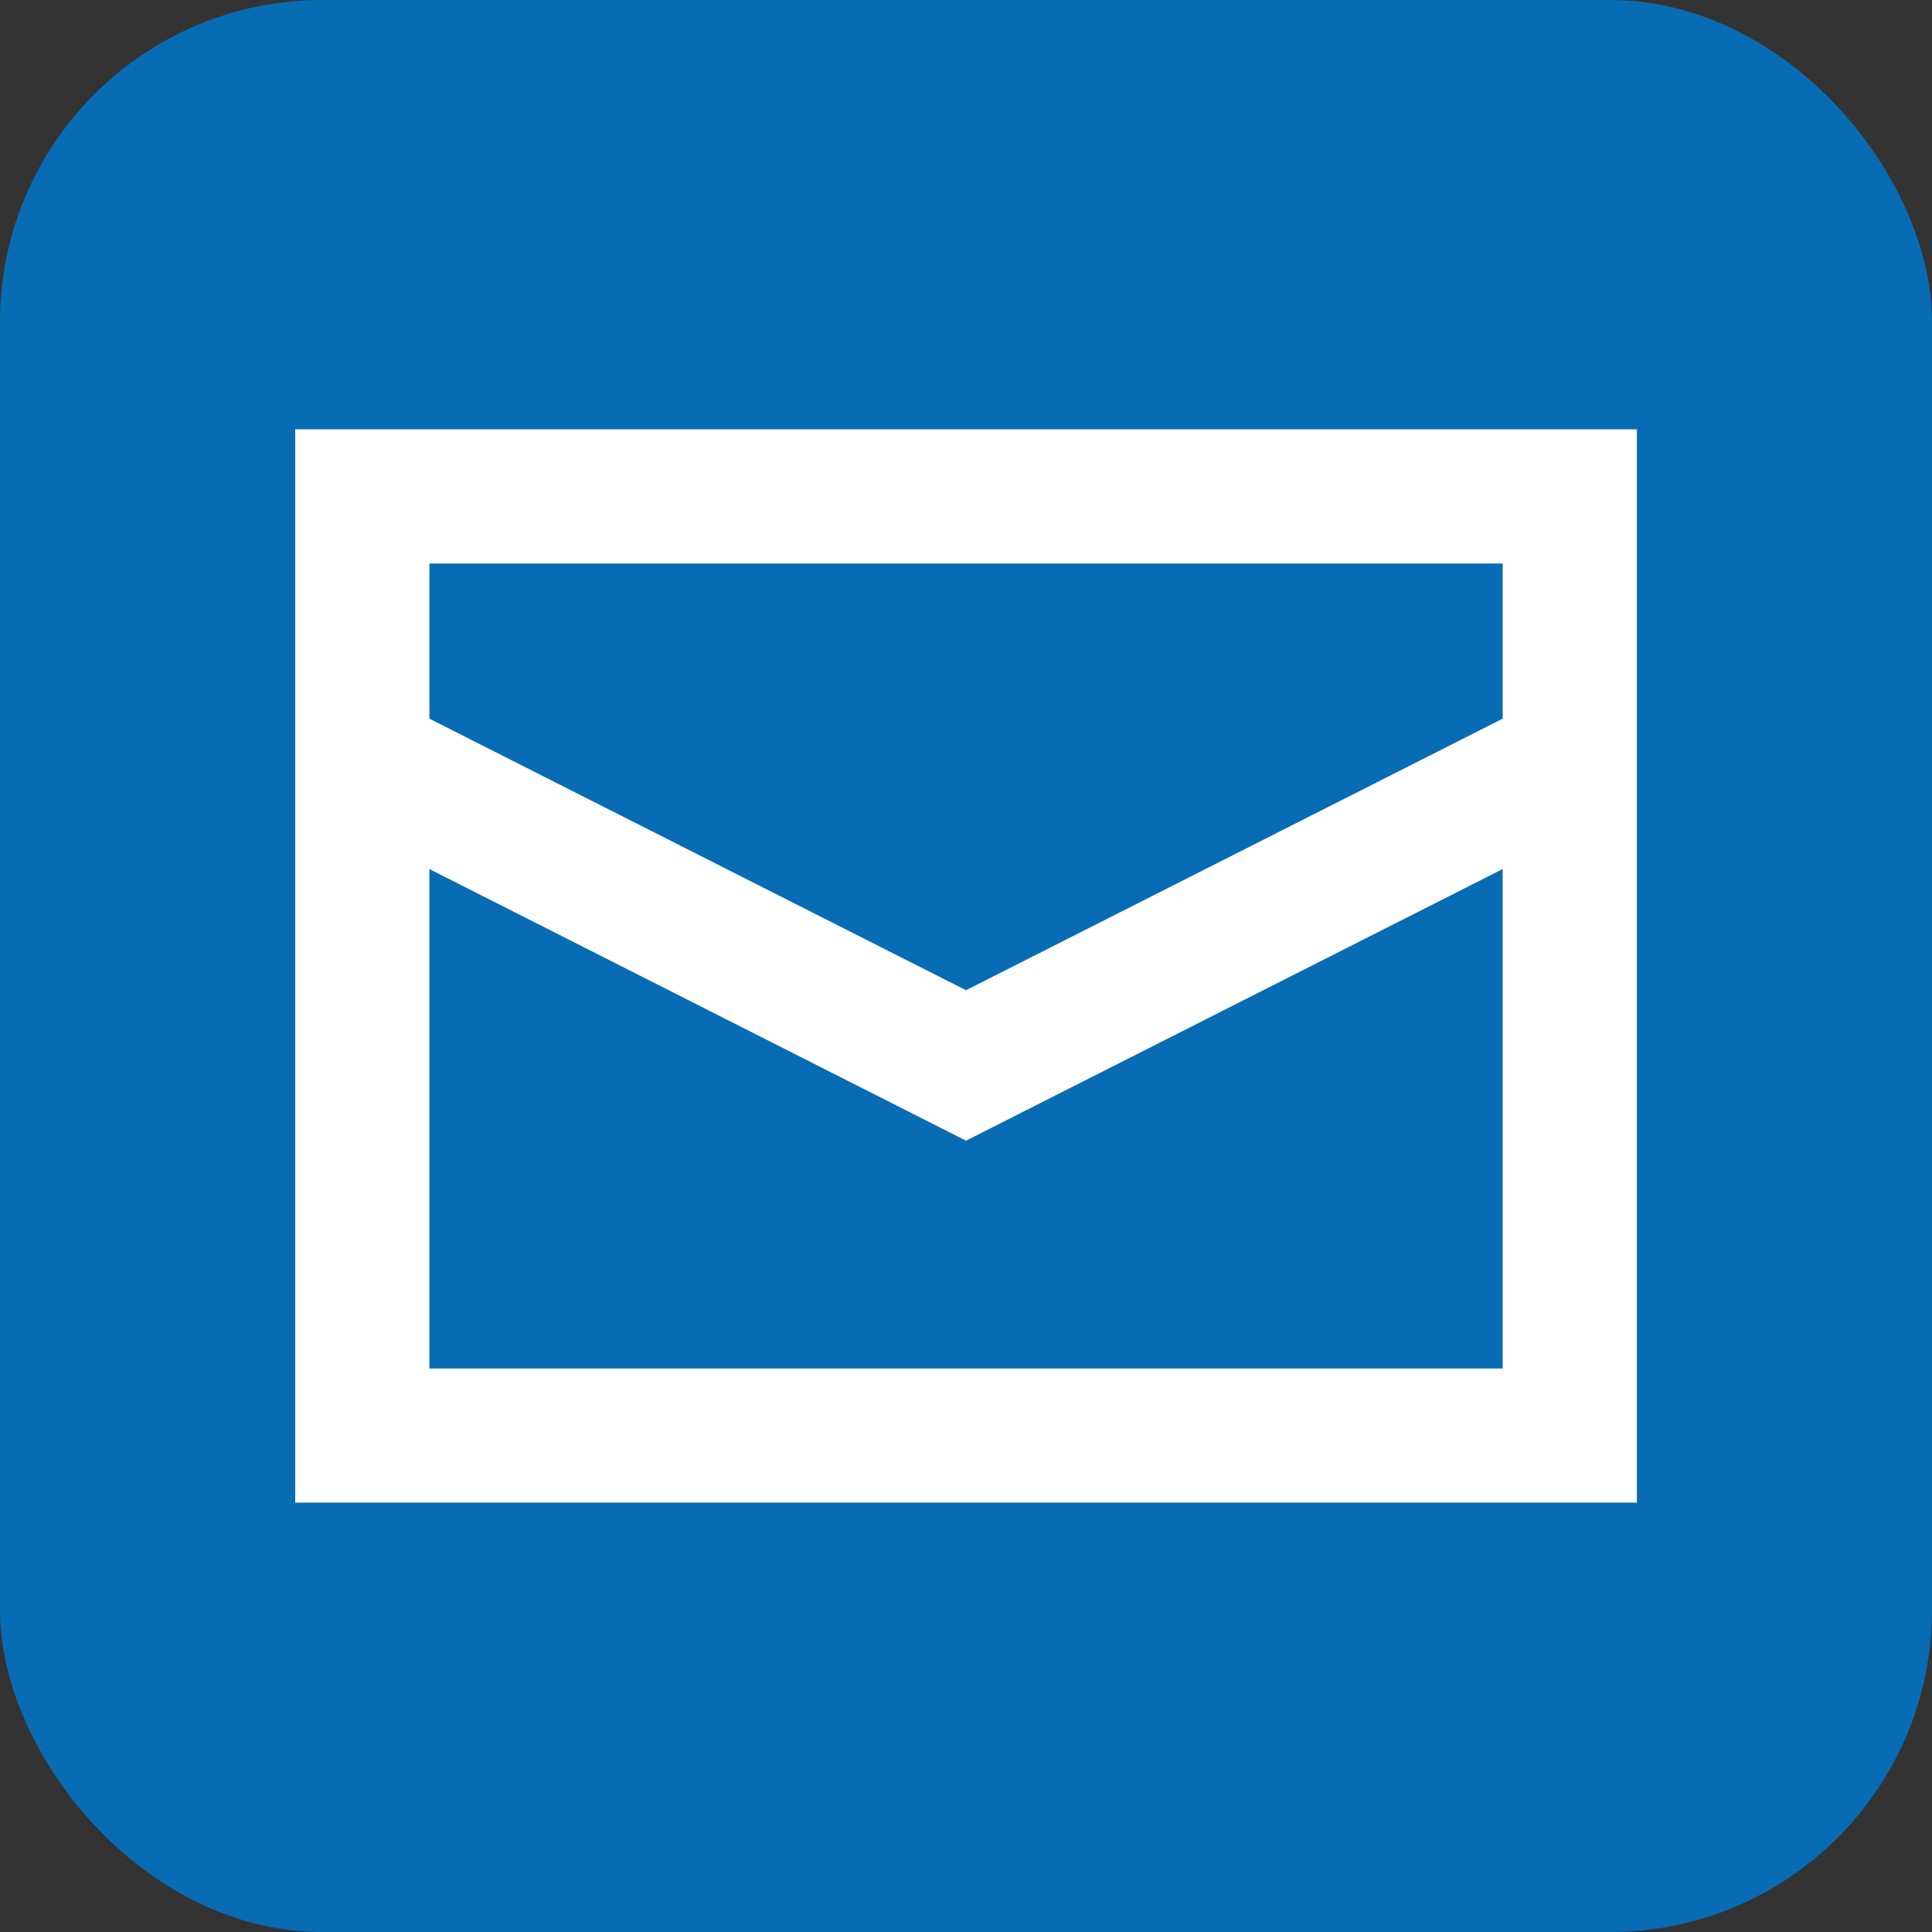
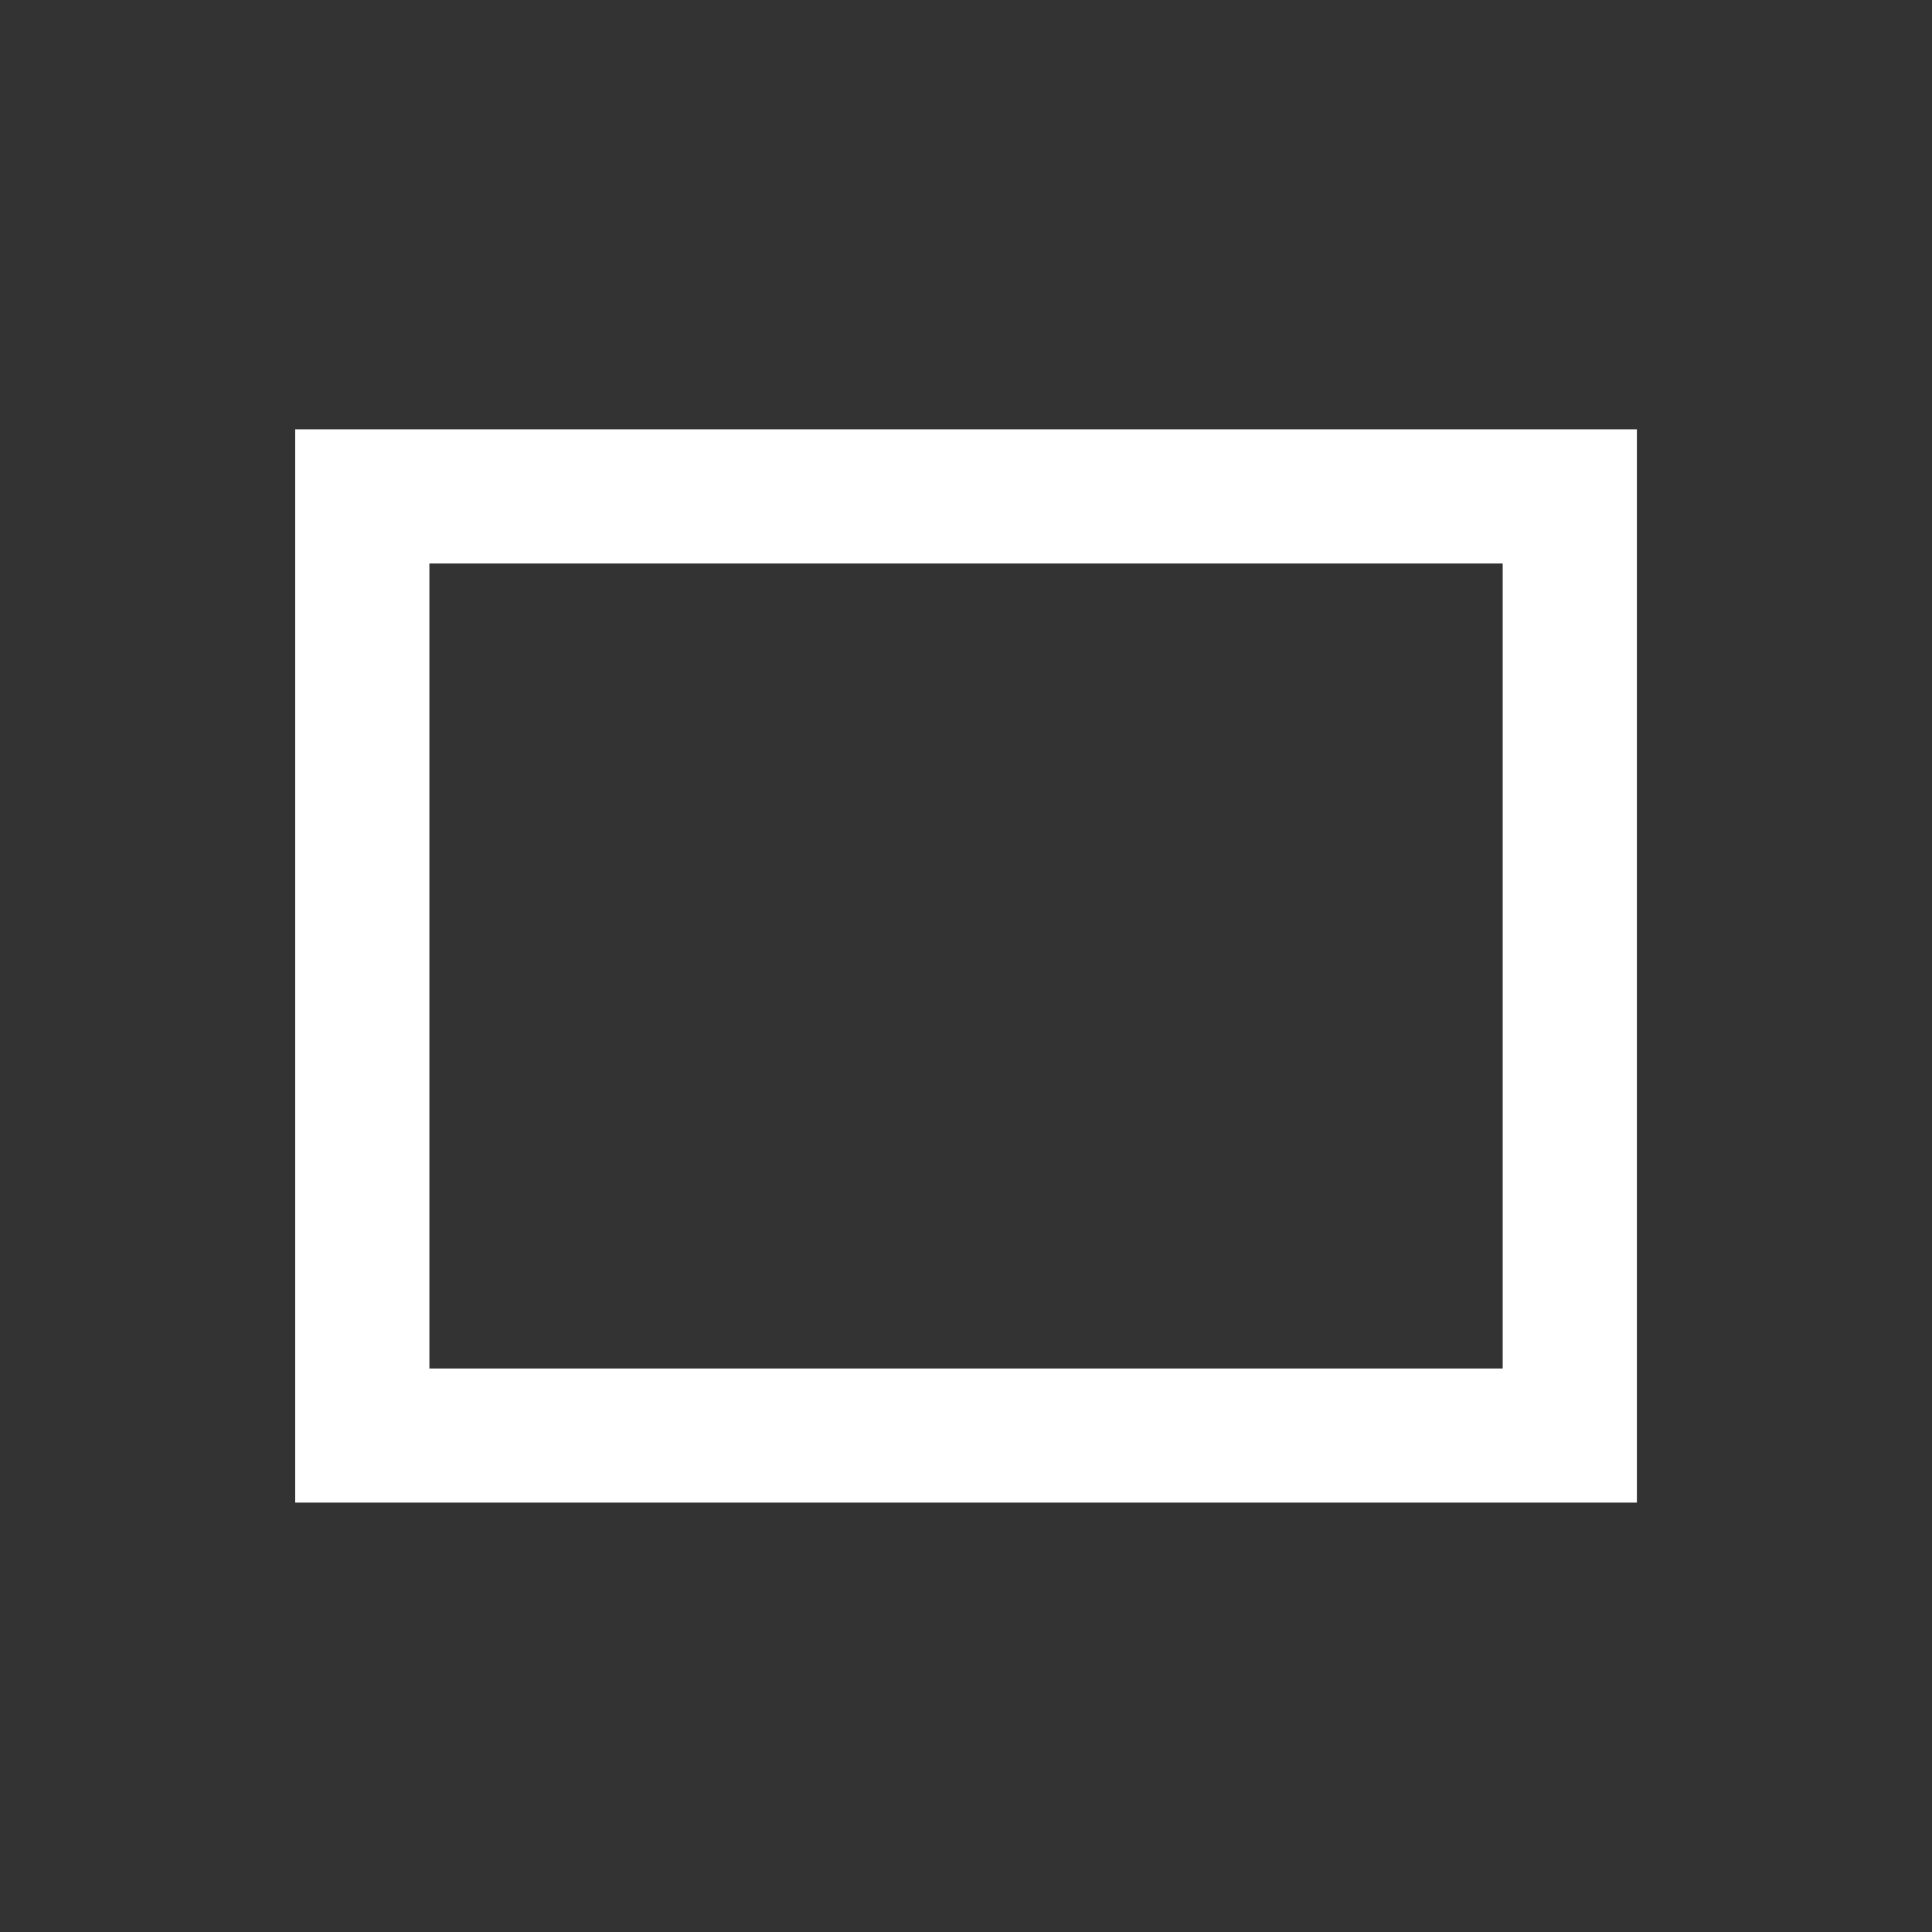
<svg xmlns="http://www.w3.org/2000/svg" width="24" height="24" viewBox="0 0 24 24">
  <rect x="0" y="0" width="24" height="24" fill="#333333" stroke="none" />
  <g fill="none" fill-rule="evenodd">
-     <rect width="24" height="24" fill="#076CB4" rx="4" />
    <g fill="#FFF" fill-rule="nonzero" transform="translate(3.667 5.333)">
-       <path d="M16.667,1.77635684e-15 L8.8817842e-16,1.77635684e-15 L8.8817842e-16,13.333 L16.667,13.333 L16.667,1.77635684e-15 Z M15,1.667 L15,11.667 L1.667,11.667 L1.667,1.667 L15,1.667 Z" />
-       <polygon points="15.457 3.363 16.21 4.85 8.333 8.837 .457 4.85 1.21 3.363 8.333 6.968" />
+       <path d="M16.667,1.77635684e-15 L8.8817842e-16,1.77635684e-15 L8.8817842e-16,13.333 L16.667,13.333 L16.667,1.77635684e-15 M15,1.667 L15,11.667 L1.667,11.667 L1.667,1.667 L15,1.667 Z" />
    </g>
  </g>
</svg>